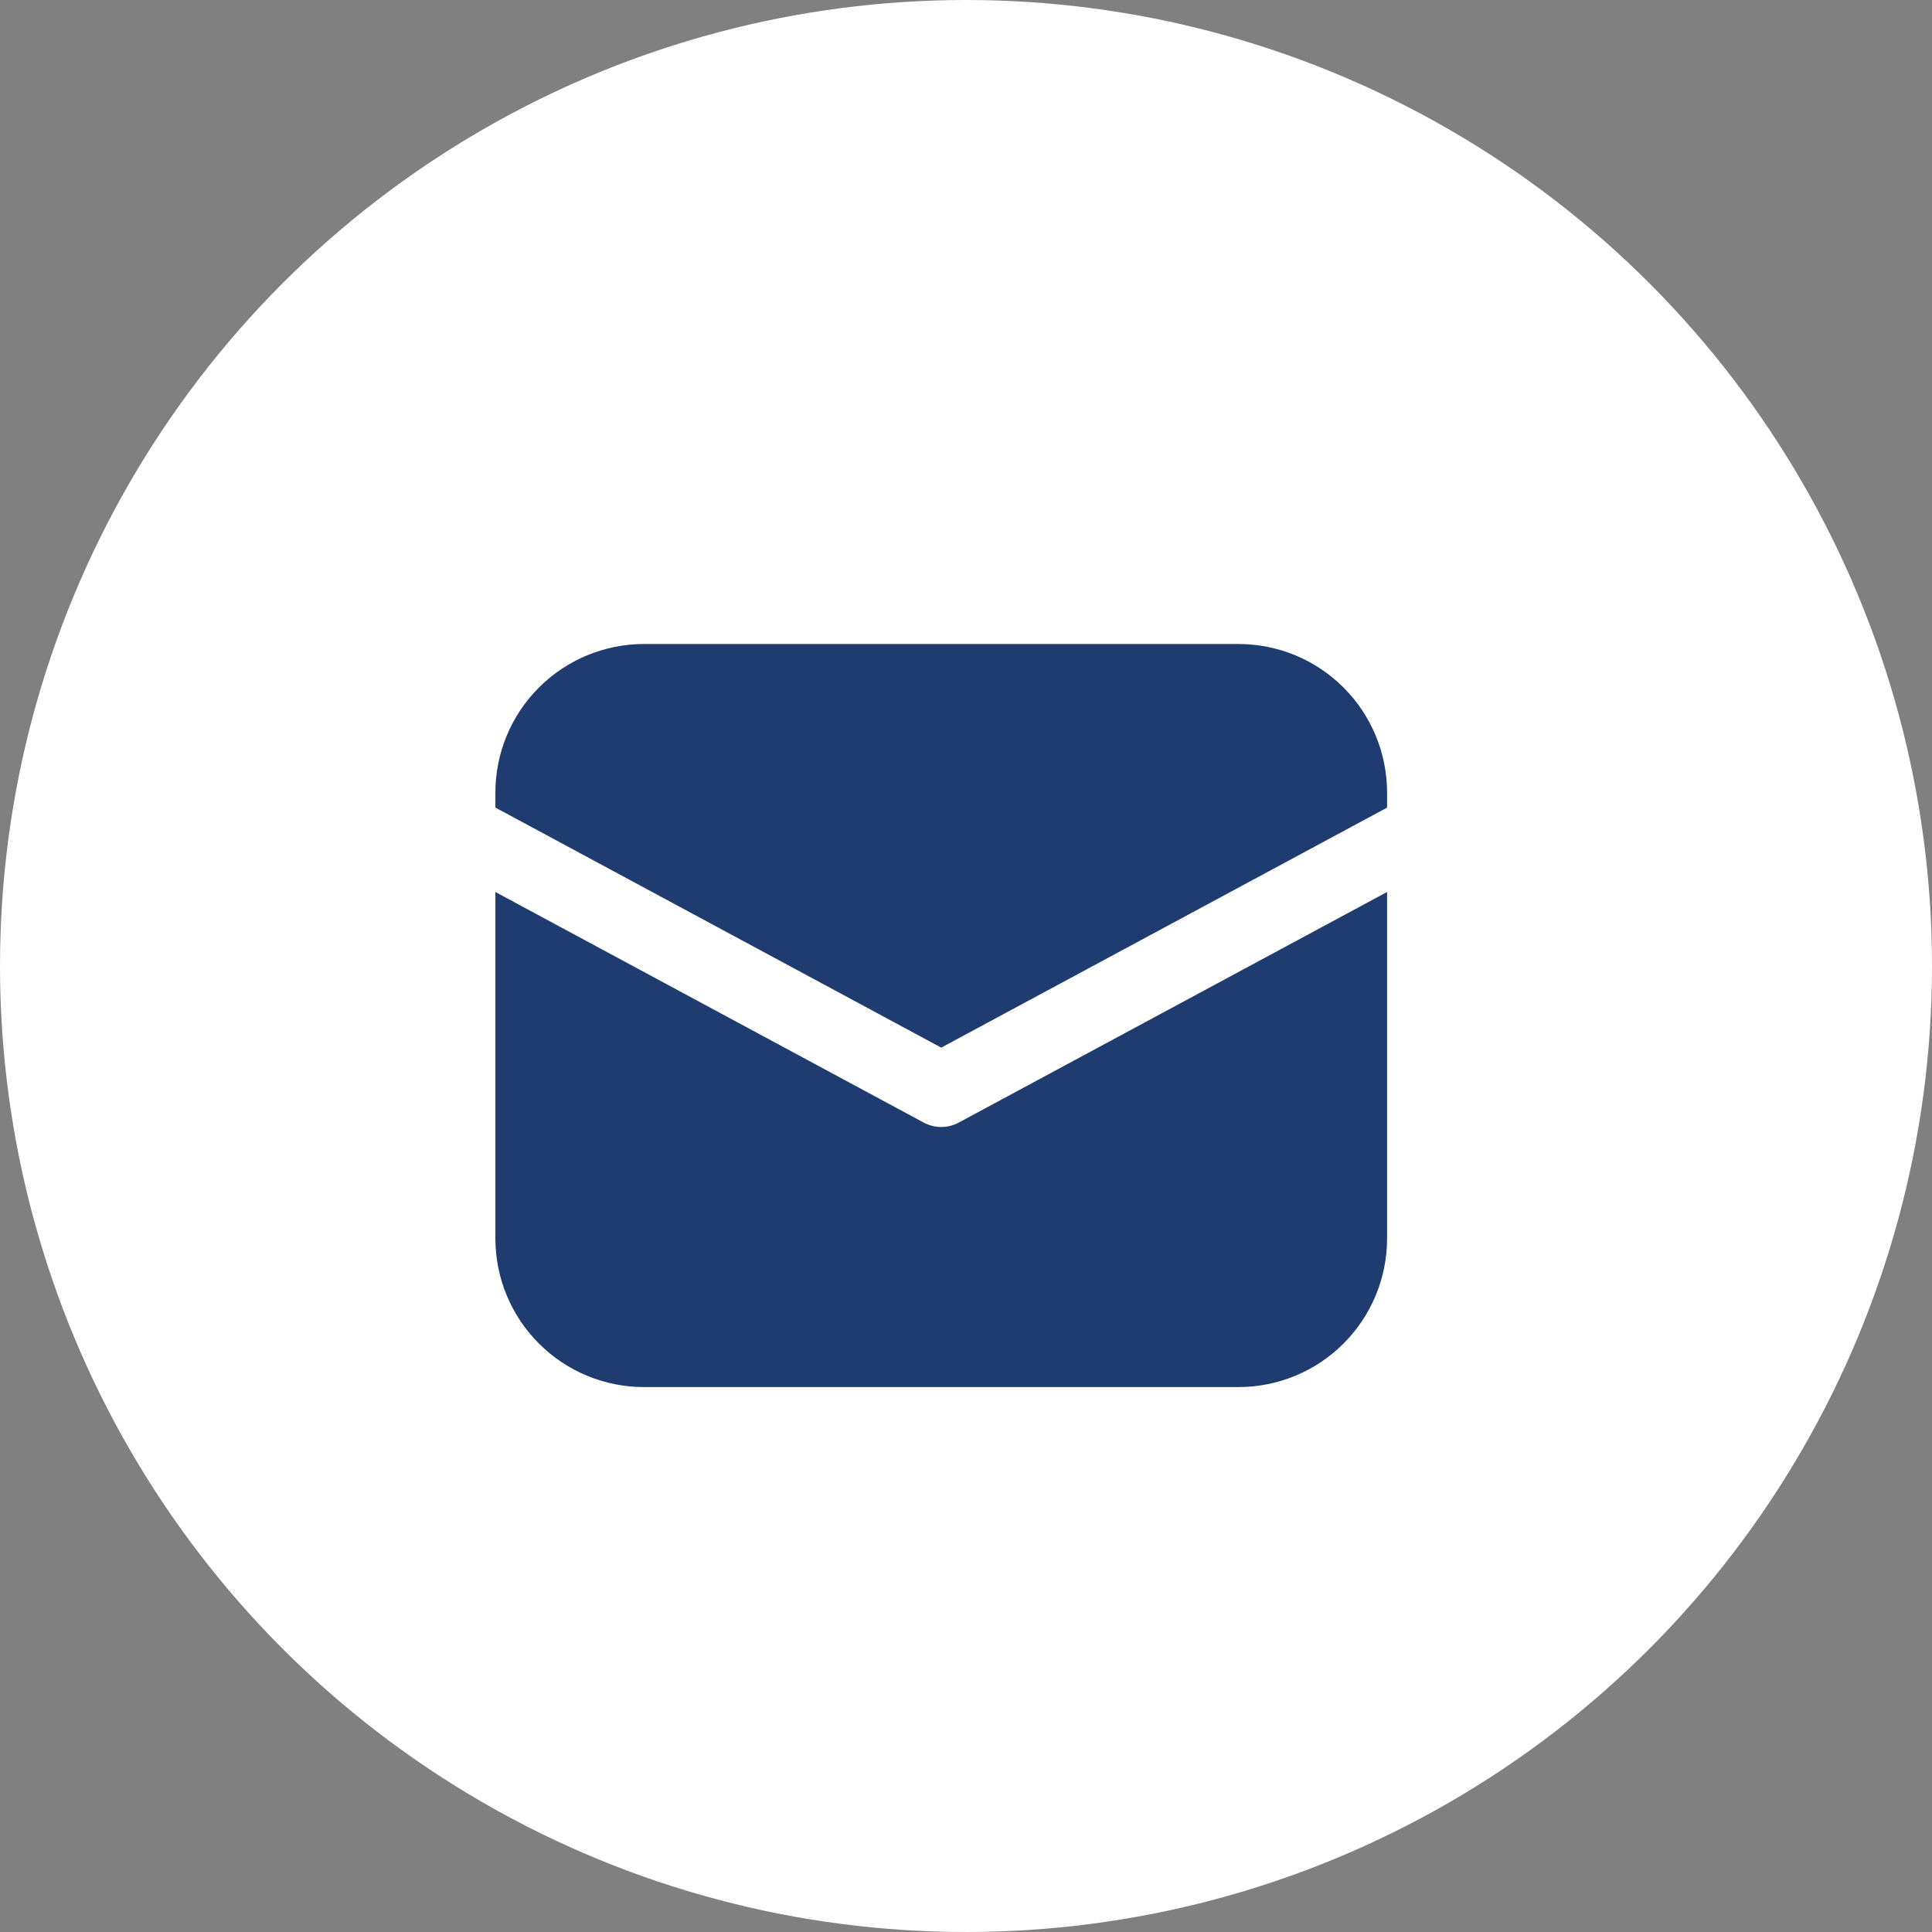
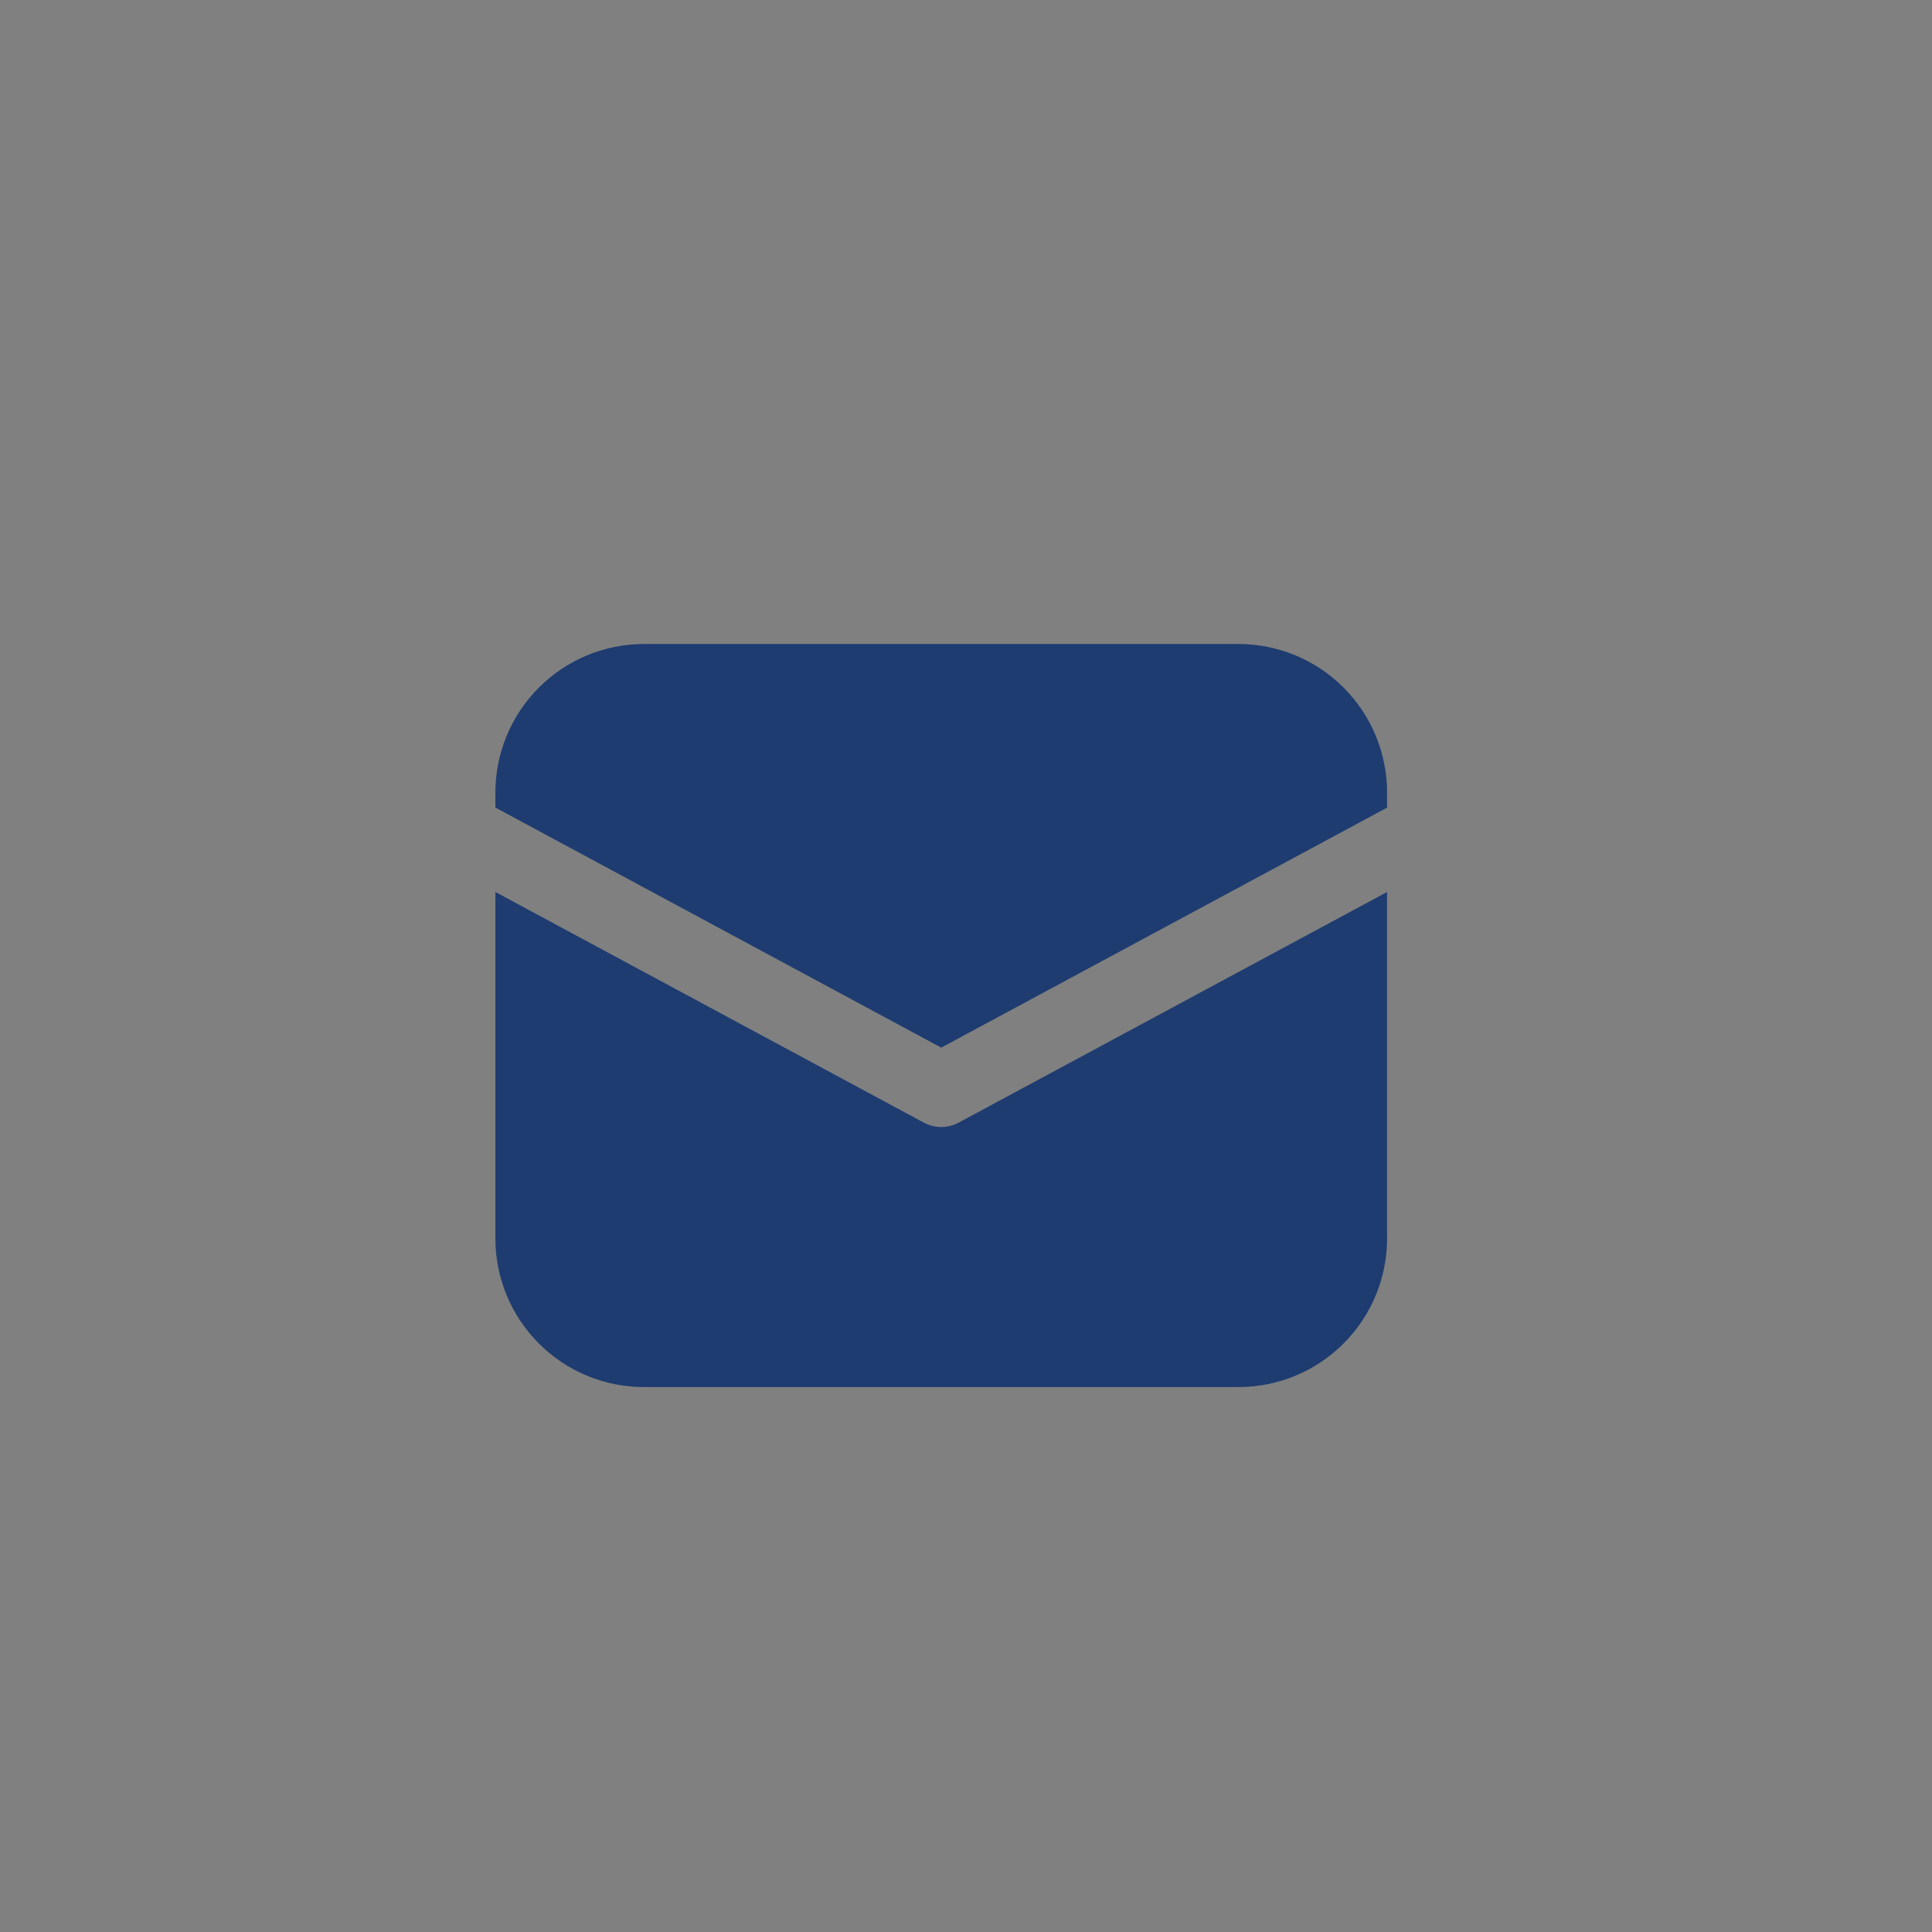
<svg xmlns="http://www.w3.org/2000/svg" width="39" height="39" viewBox="0 0 39 39" fill="none">
  <rect x="0" y="0" width="39" height="39" fill="#808080" stroke="none" />
-   <circle cx="19.5" cy="19.5" r="19.5" fill="white" />
  <path d="M13 13C12.204 13 11.441 13.316 10.879 13.879C10.316 14.441 10 15.204 10 16V16.302L19 21.148L28 16.303V16C28 15.204 27.684 14.441 27.121 13.879C26.559 13.316 25.796 13 25 13H13ZM28 18.006L19.355 22.66C19.246 22.719 19.124 22.75 19 22.75C18.876 22.75 18.754 22.719 18.645 22.66L10 18.006V25C10 25.796 10.316 26.559 10.879 27.121C11.441 27.684 12.204 28 13 28H25C25.796 28 26.559 27.684 27.121 27.121C27.684 26.559 28 25.796 28 25V18.006Z" fill="#1E3C70" />
</svg>